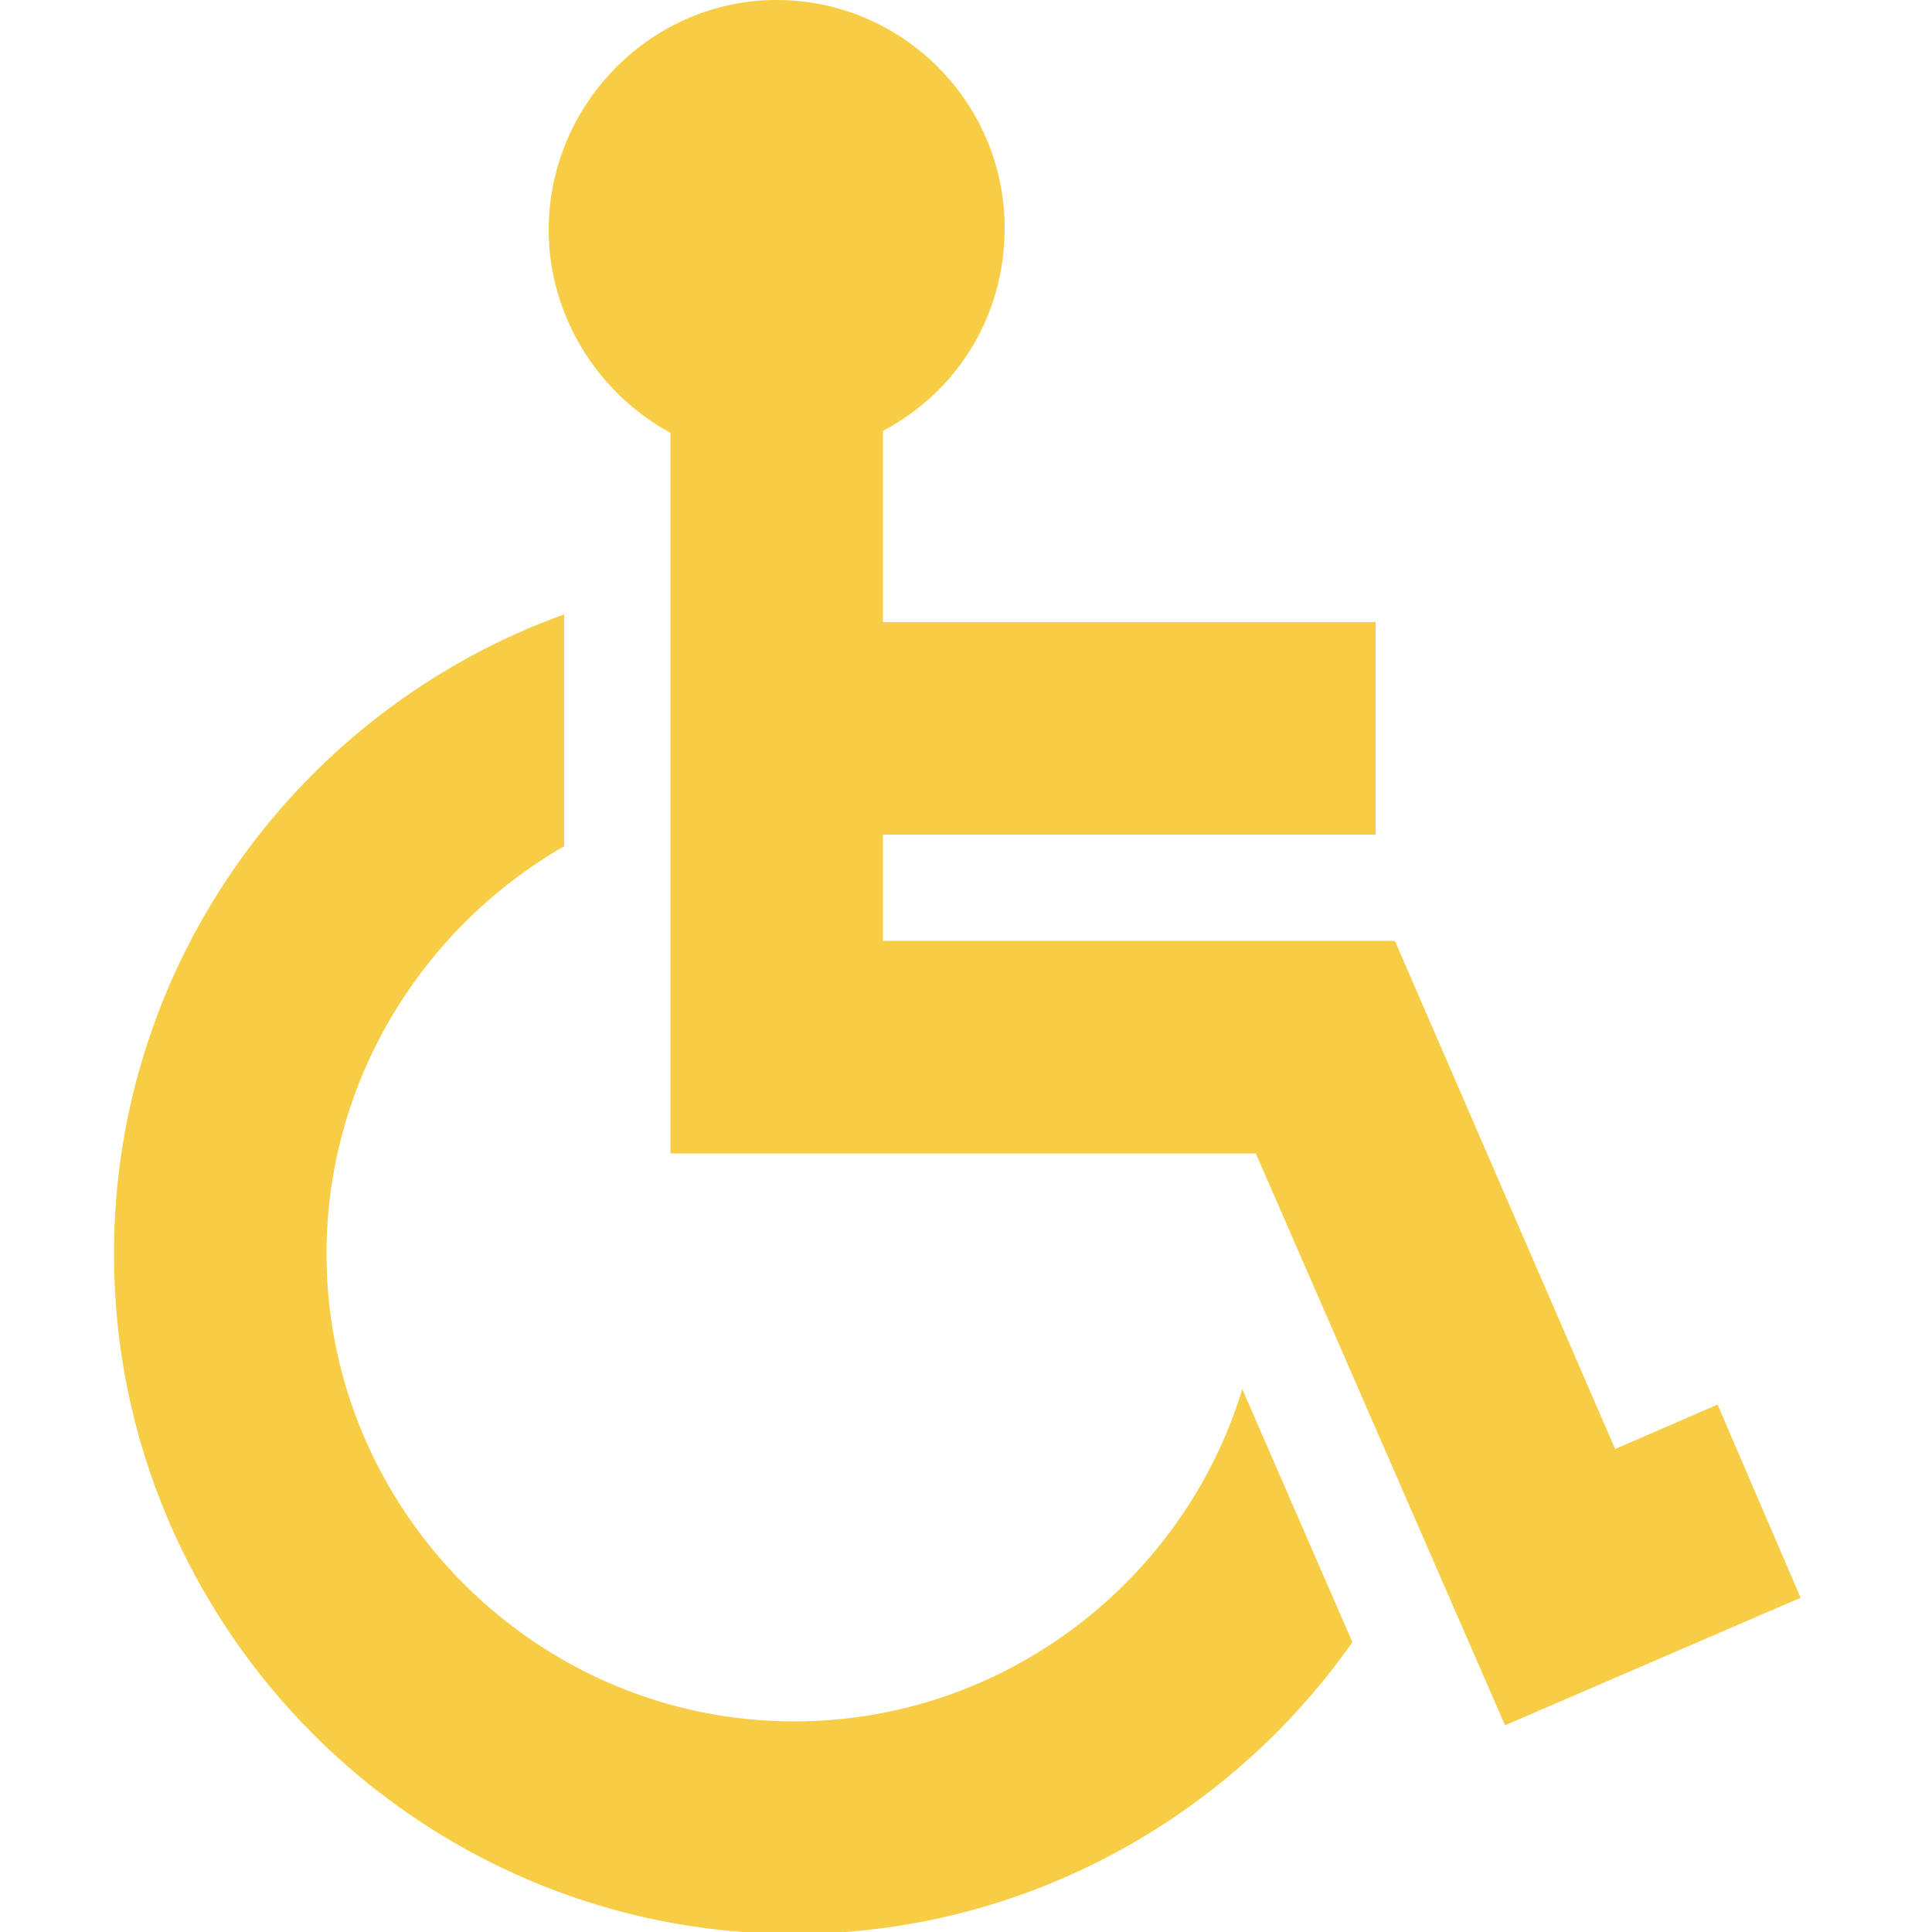
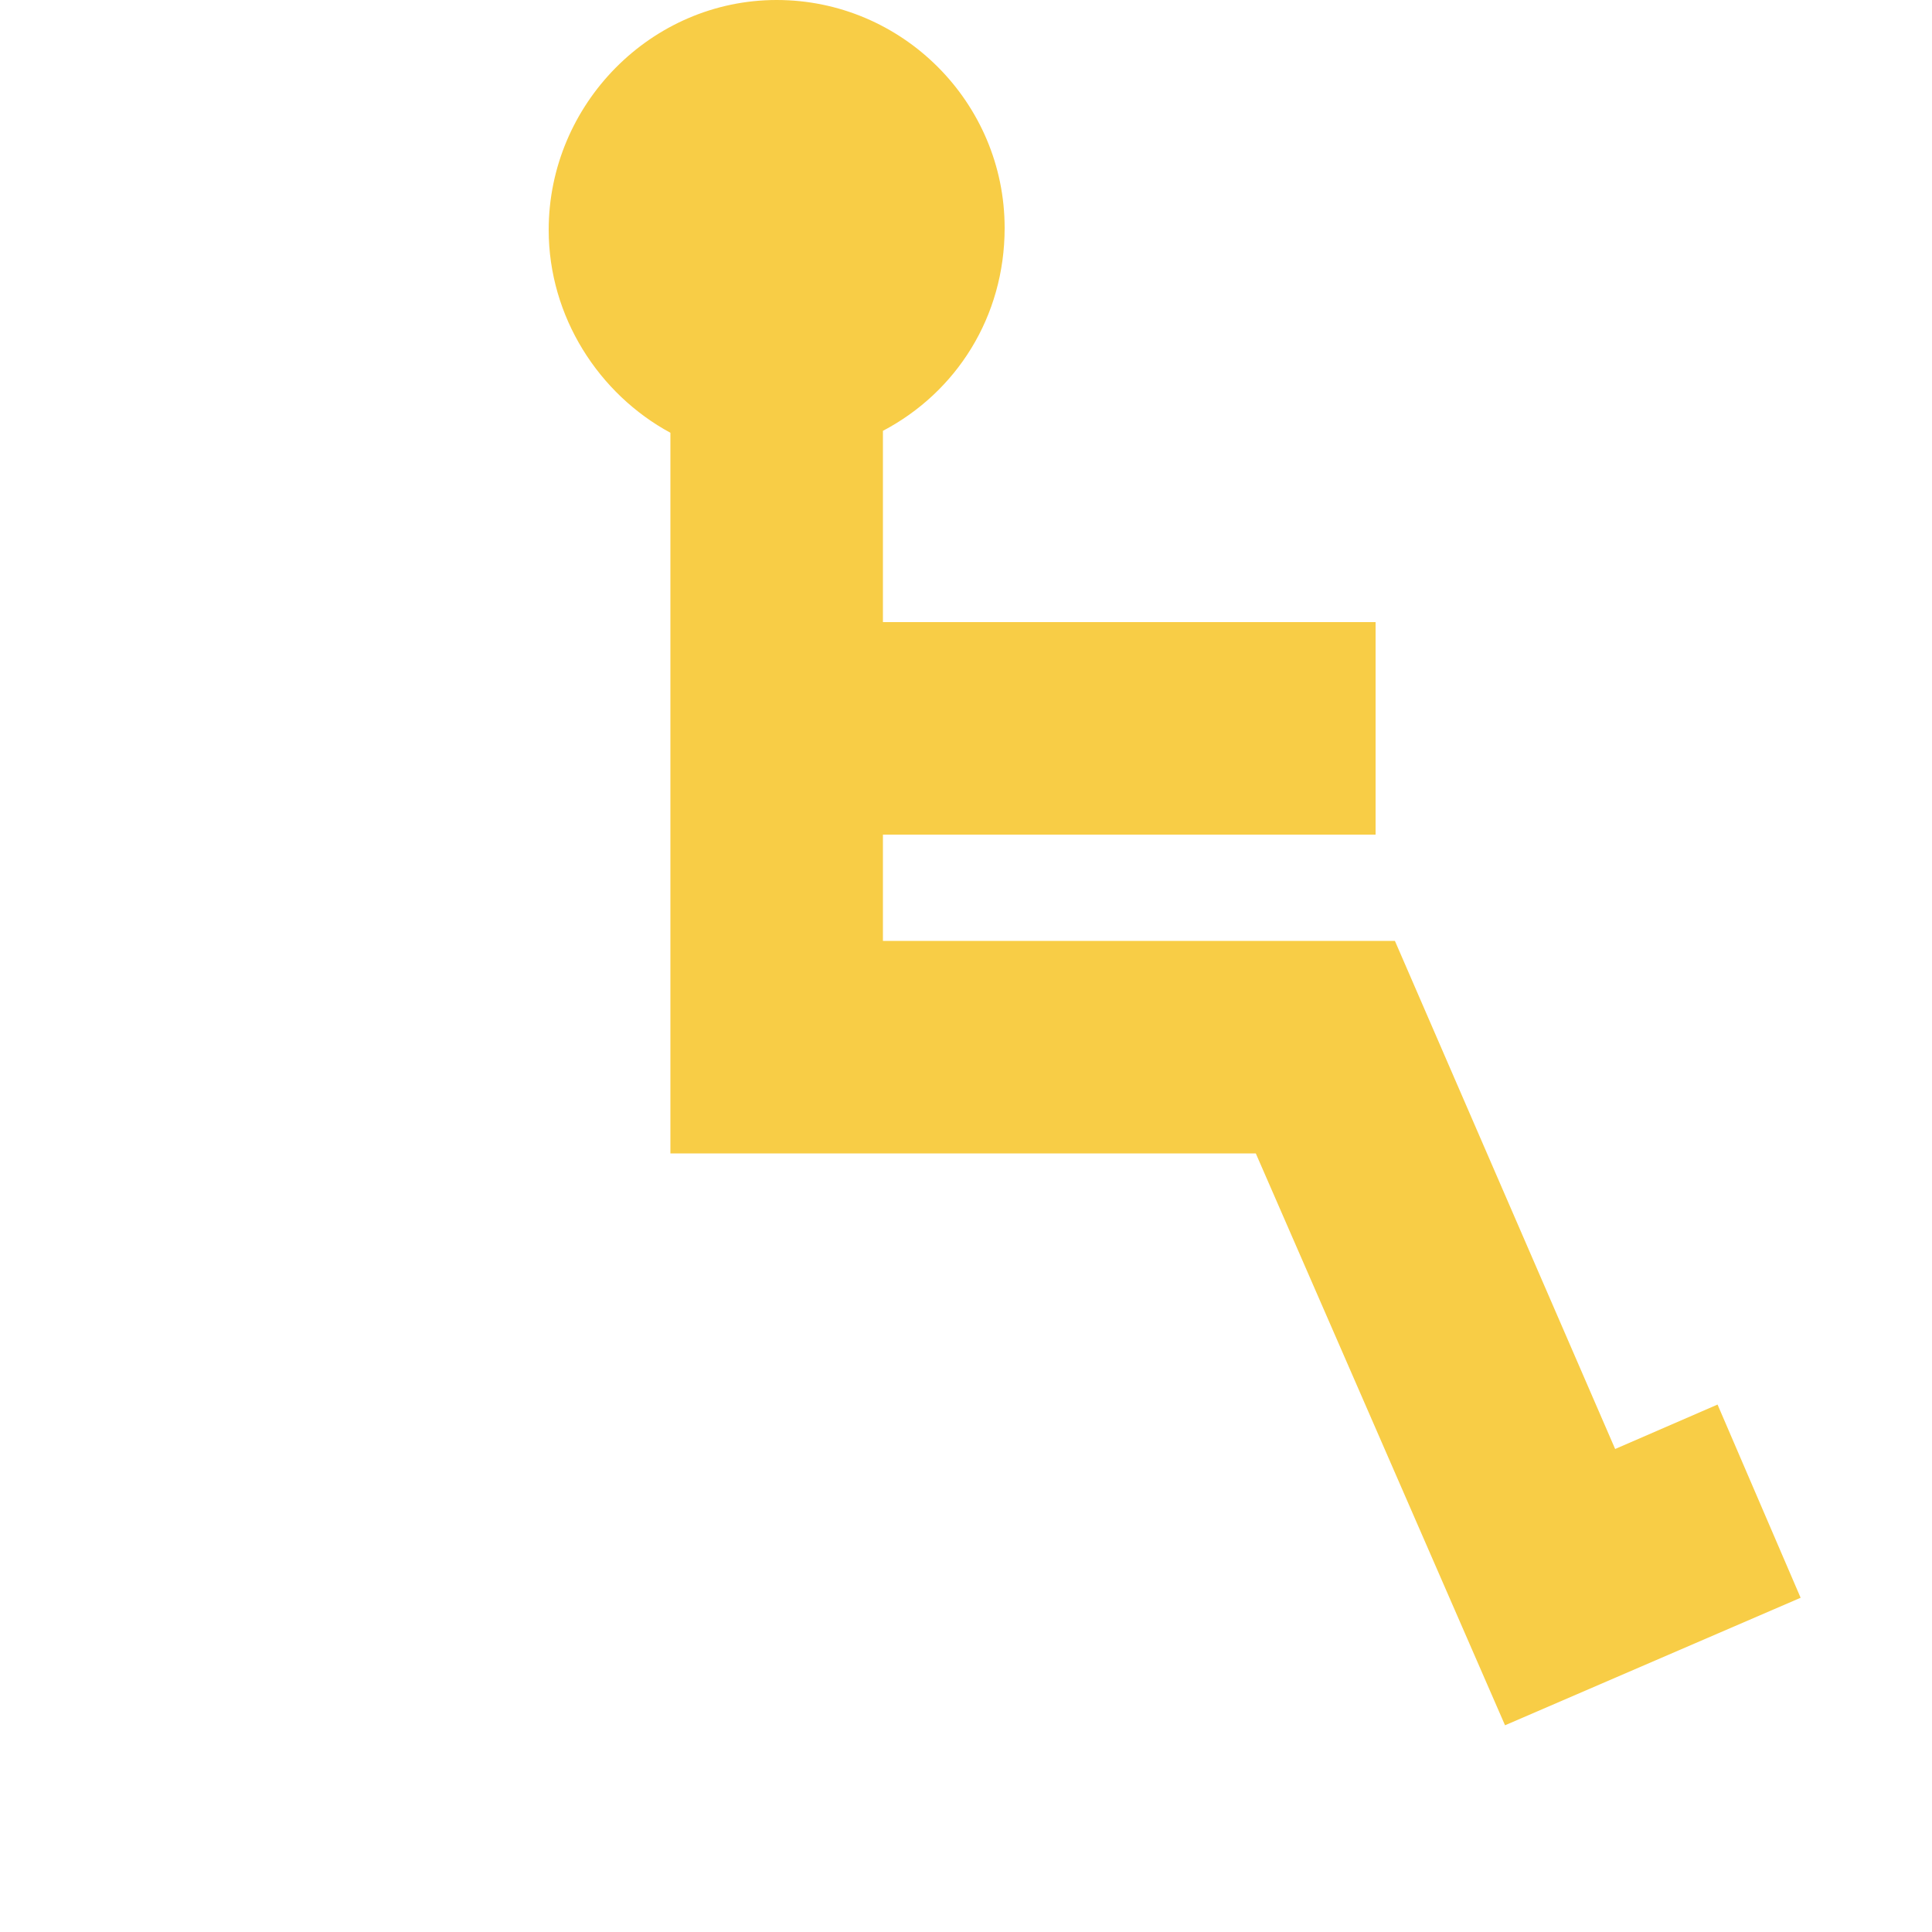
<svg xmlns="http://www.w3.org/2000/svg" version="1.1" id="Слой_1" x="0px" y="0px" viewBox="0 0 100 100" style="enable-background:new 0 0 100 100;" xml:space="preserve">
  <style type="text/css">
	.st0{fill:#F8CD46;}
</style>
  <g>
    <path class="st0" d="M88.9,72.7l-5.3,2.3L72.2,48.7H45.7v-5.5h25.5v-11H45.7v-9.9c3.8-2,6.3-5.9,6.3-10.5c0-6.5-5.3-11.8-11.8-11.8   S28.4,5.4,28.4,11.9c0,4.5,2.6,8.5,6.3,10.5v37.3H65l12.9,29.6l15.3-6.6L88.9,72.7z" />
-     <path class="st0" d="M41.1,89.1c-13.3,0-24.2-10.9-24.2-24.2c0-9,5-16.9,12.3-21.1v-12C15.6,36.7,5.9,49.7,5.9,64.9   c0,19.4,15.8,35.2,35.2,35.2c11.9,0,22.5-6,28.9-15.1l-5.7-13.1C61.3,81.8,52,89.1,41.1,89.1z" />
  </g>
</svg>